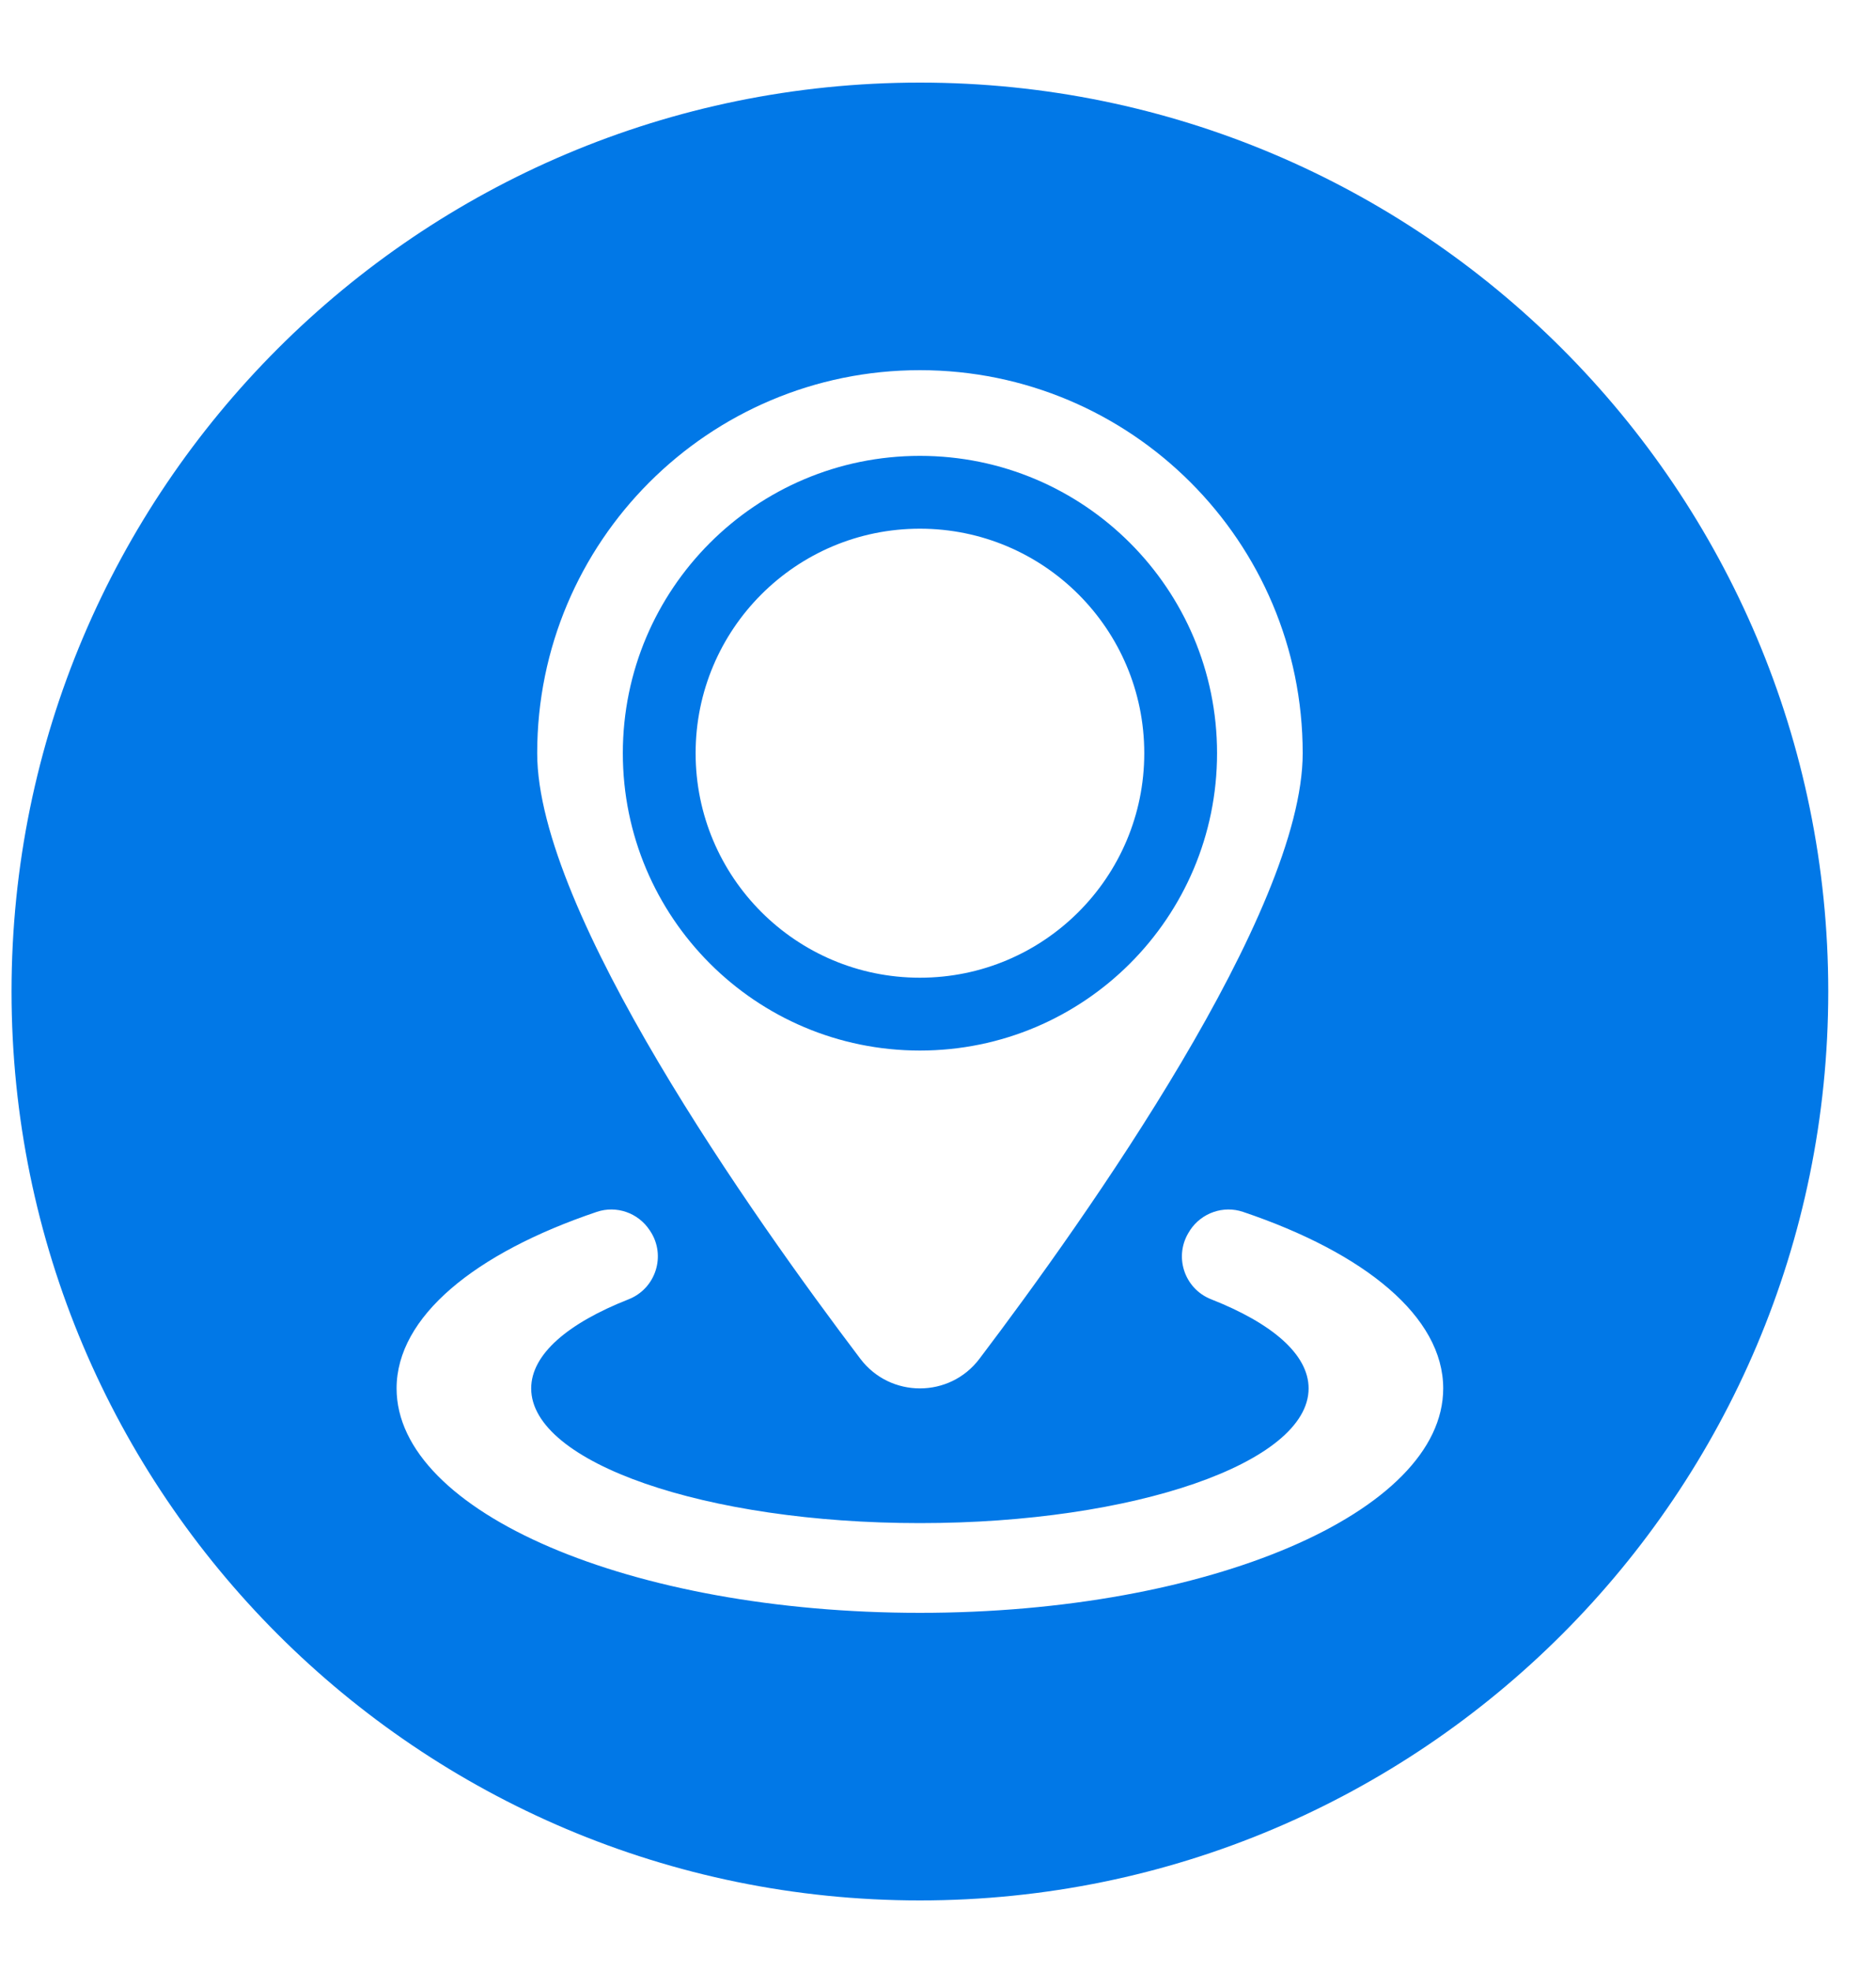
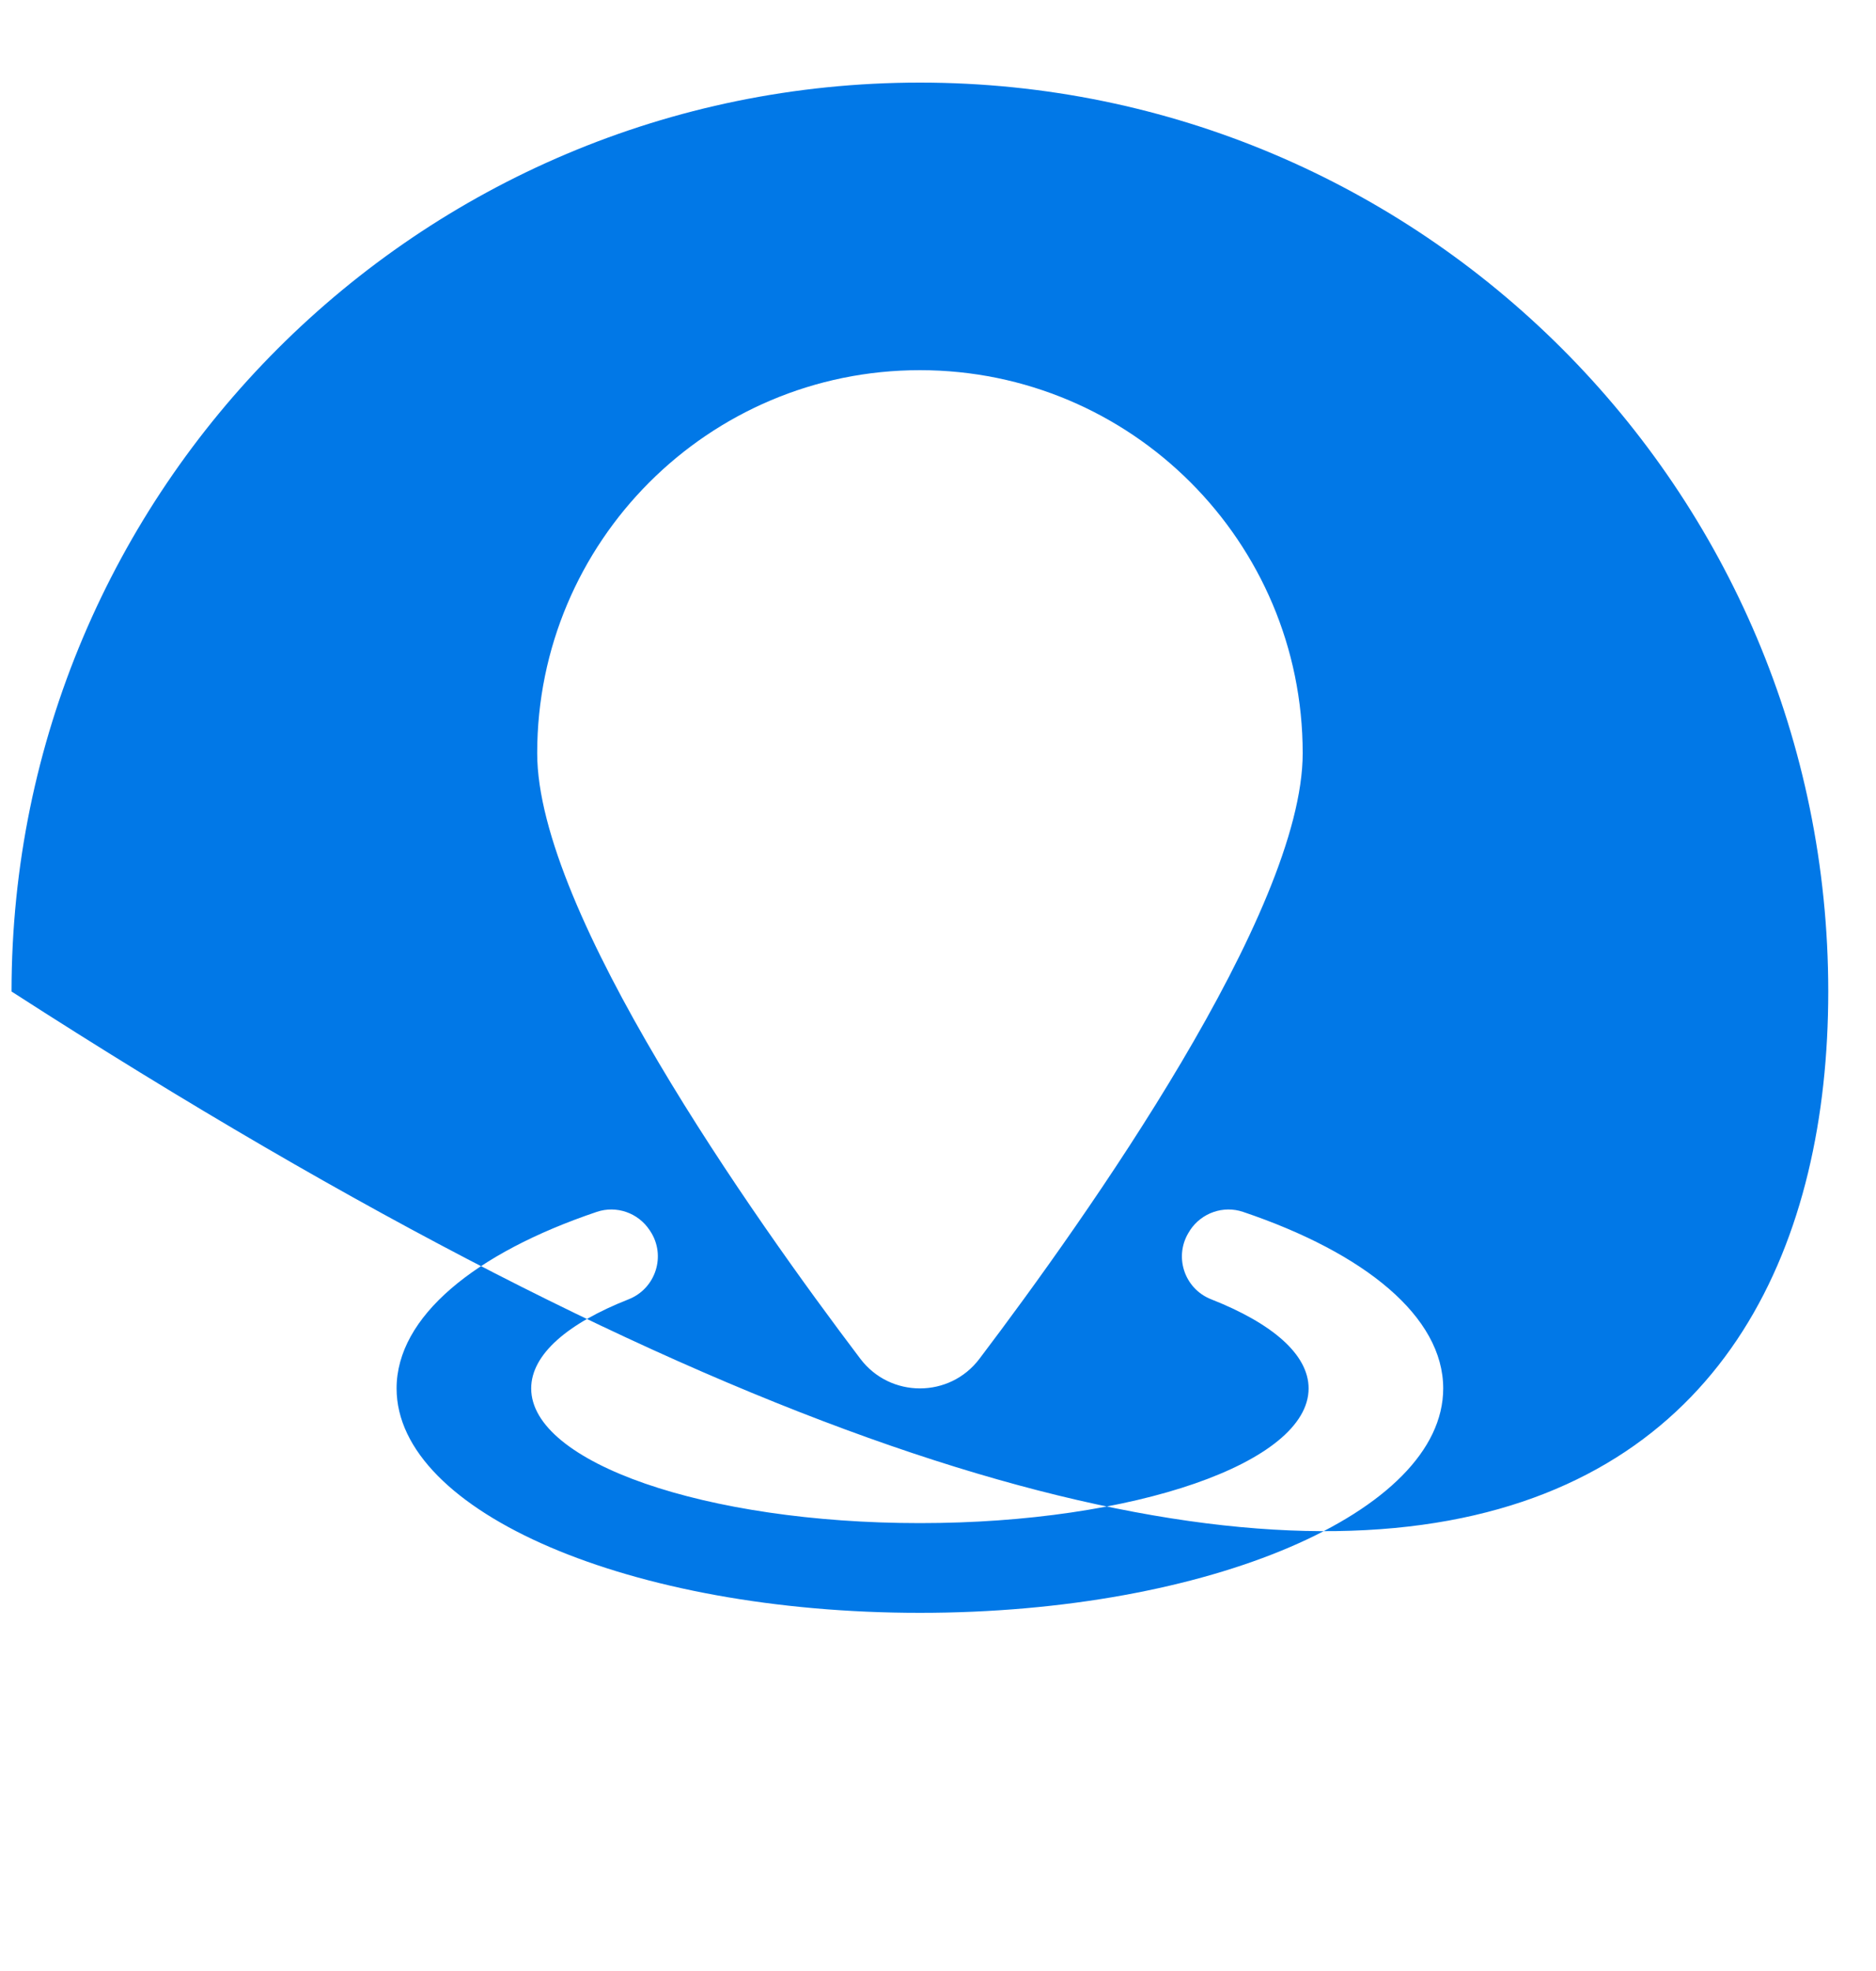
<svg xmlns="http://www.w3.org/2000/svg" width="20" height="21" viewBox="0 0 20 21" fill="none">
-   <path d="M12.975 8.025C12.975 6.276 11.557 4.857 9.807 4.857C8.058 4.857 6.64 6.276 6.64 8.025C6.64 9.775 8.058 11.193 9.807 11.193C11.557 11.193 12.975 9.775 12.975 8.025ZM7.416 8.025C7.416 6.704 8.486 5.633 9.807 5.633C11.128 5.633 12.199 6.704 12.199 8.025C12.199 9.346 11.128 10.417 9.807 10.417C8.486 10.417 7.416 9.346 7.416 8.025Z" fill="#0178E7" />
-   <path d="M9.807 0.88C4.459 0.88 0.123 5.216 0.123 10.564C0.123 15.912 4.459 20.248 9.807 20.248C15.155 20.248 19.491 15.912 19.491 10.564C19.491 5.216 15.155 0.88 9.807 0.88ZM9.807 3.944C12.06 3.944 13.888 5.771 13.888 8.025C13.888 9.716 11.589 12.963 10.442 14.477C10.124 14.898 9.491 14.898 9.172 14.477C8.025 12.963 5.727 9.716 5.727 8.025C5.727 5.771 7.554 3.944 9.807 3.944H9.807ZM9.807 17.184C6.726 17.184 4.228 16.113 4.228 14.793C4.228 14.029 5.063 13.35 6.362 12.912C6.572 12.841 6.803 12.922 6.925 13.106C6.927 13.109 6.929 13.112 6.931 13.115C7.105 13.376 6.992 13.73 6.7 13.844C6.055 14.098 5.663 14.429 5.663 14.793C5.663 15.584 7.522 16.228 9.807 16.228C12.092 16.228 13.951 15.584 13.951 14.793C13.951 14.429 13.559 14.098 12.914 13.844C12.621 13.73 12.509 13.376 12.683 13.115L12.688 13.106C12.811 12.922 13.042 12.841 13.252 12.912C14.551 13.35 15.386 14.029 15.386 14.793C15.386 16.113 12.888 17.184 9.807 17.184H9.807Z" fill="#0178E7" />
+   <path d="M9.807 0.88C4.459 0.88 0.123 5.216 0.123 10.564C15.155 20.248 19.491 15.912 19.491 10.564C19.491 5.216 15.155 0.88 9.807 0.88ZM9.807 3.944C12.06 3.944 13.888 5.771 13.888 8.025C13.888 9.716 11.589 12.963 10.442 14.477C10.124 14.898 9.491 14.898 9.172 14.477C8.025 12.963 5.727 9.716 5.727 8.025C5.727 5.771 7.554 3.944 9.807 3.944H9.807ZM9.807 17.184C6.726 17.184 4.228 16.113 4.228 14.793C4.228 14.029 5.063 13.35 6.362 12.912C6.572 12.841 6.803 12.922 6.925 13.106C6.927 13.109 6.929 13.112 6.931 13.115C7.105 13.376 6.992 13.73 6.7 13.844C6.055 14.098 5.663 14.429 5.663 14.793C5.663 15.584 7.522 16.228 9.807 16.228C12.092 16.228 13.951 15.584 13.951 14.793C13.951 14.429 13.559 14.098 12.914 13.844C12.621 13.73 12.509 13.376 12.683 13.115L12.688 13.106C12.811 12.922 13.042 12.841 13.252 12.912C14.551 13.35 15.386 14.029 15.386 14.793C15.386 16.113 12.888 17.184 9.807 17.184H9.807Z" fill="#0178E7" />
</svg>